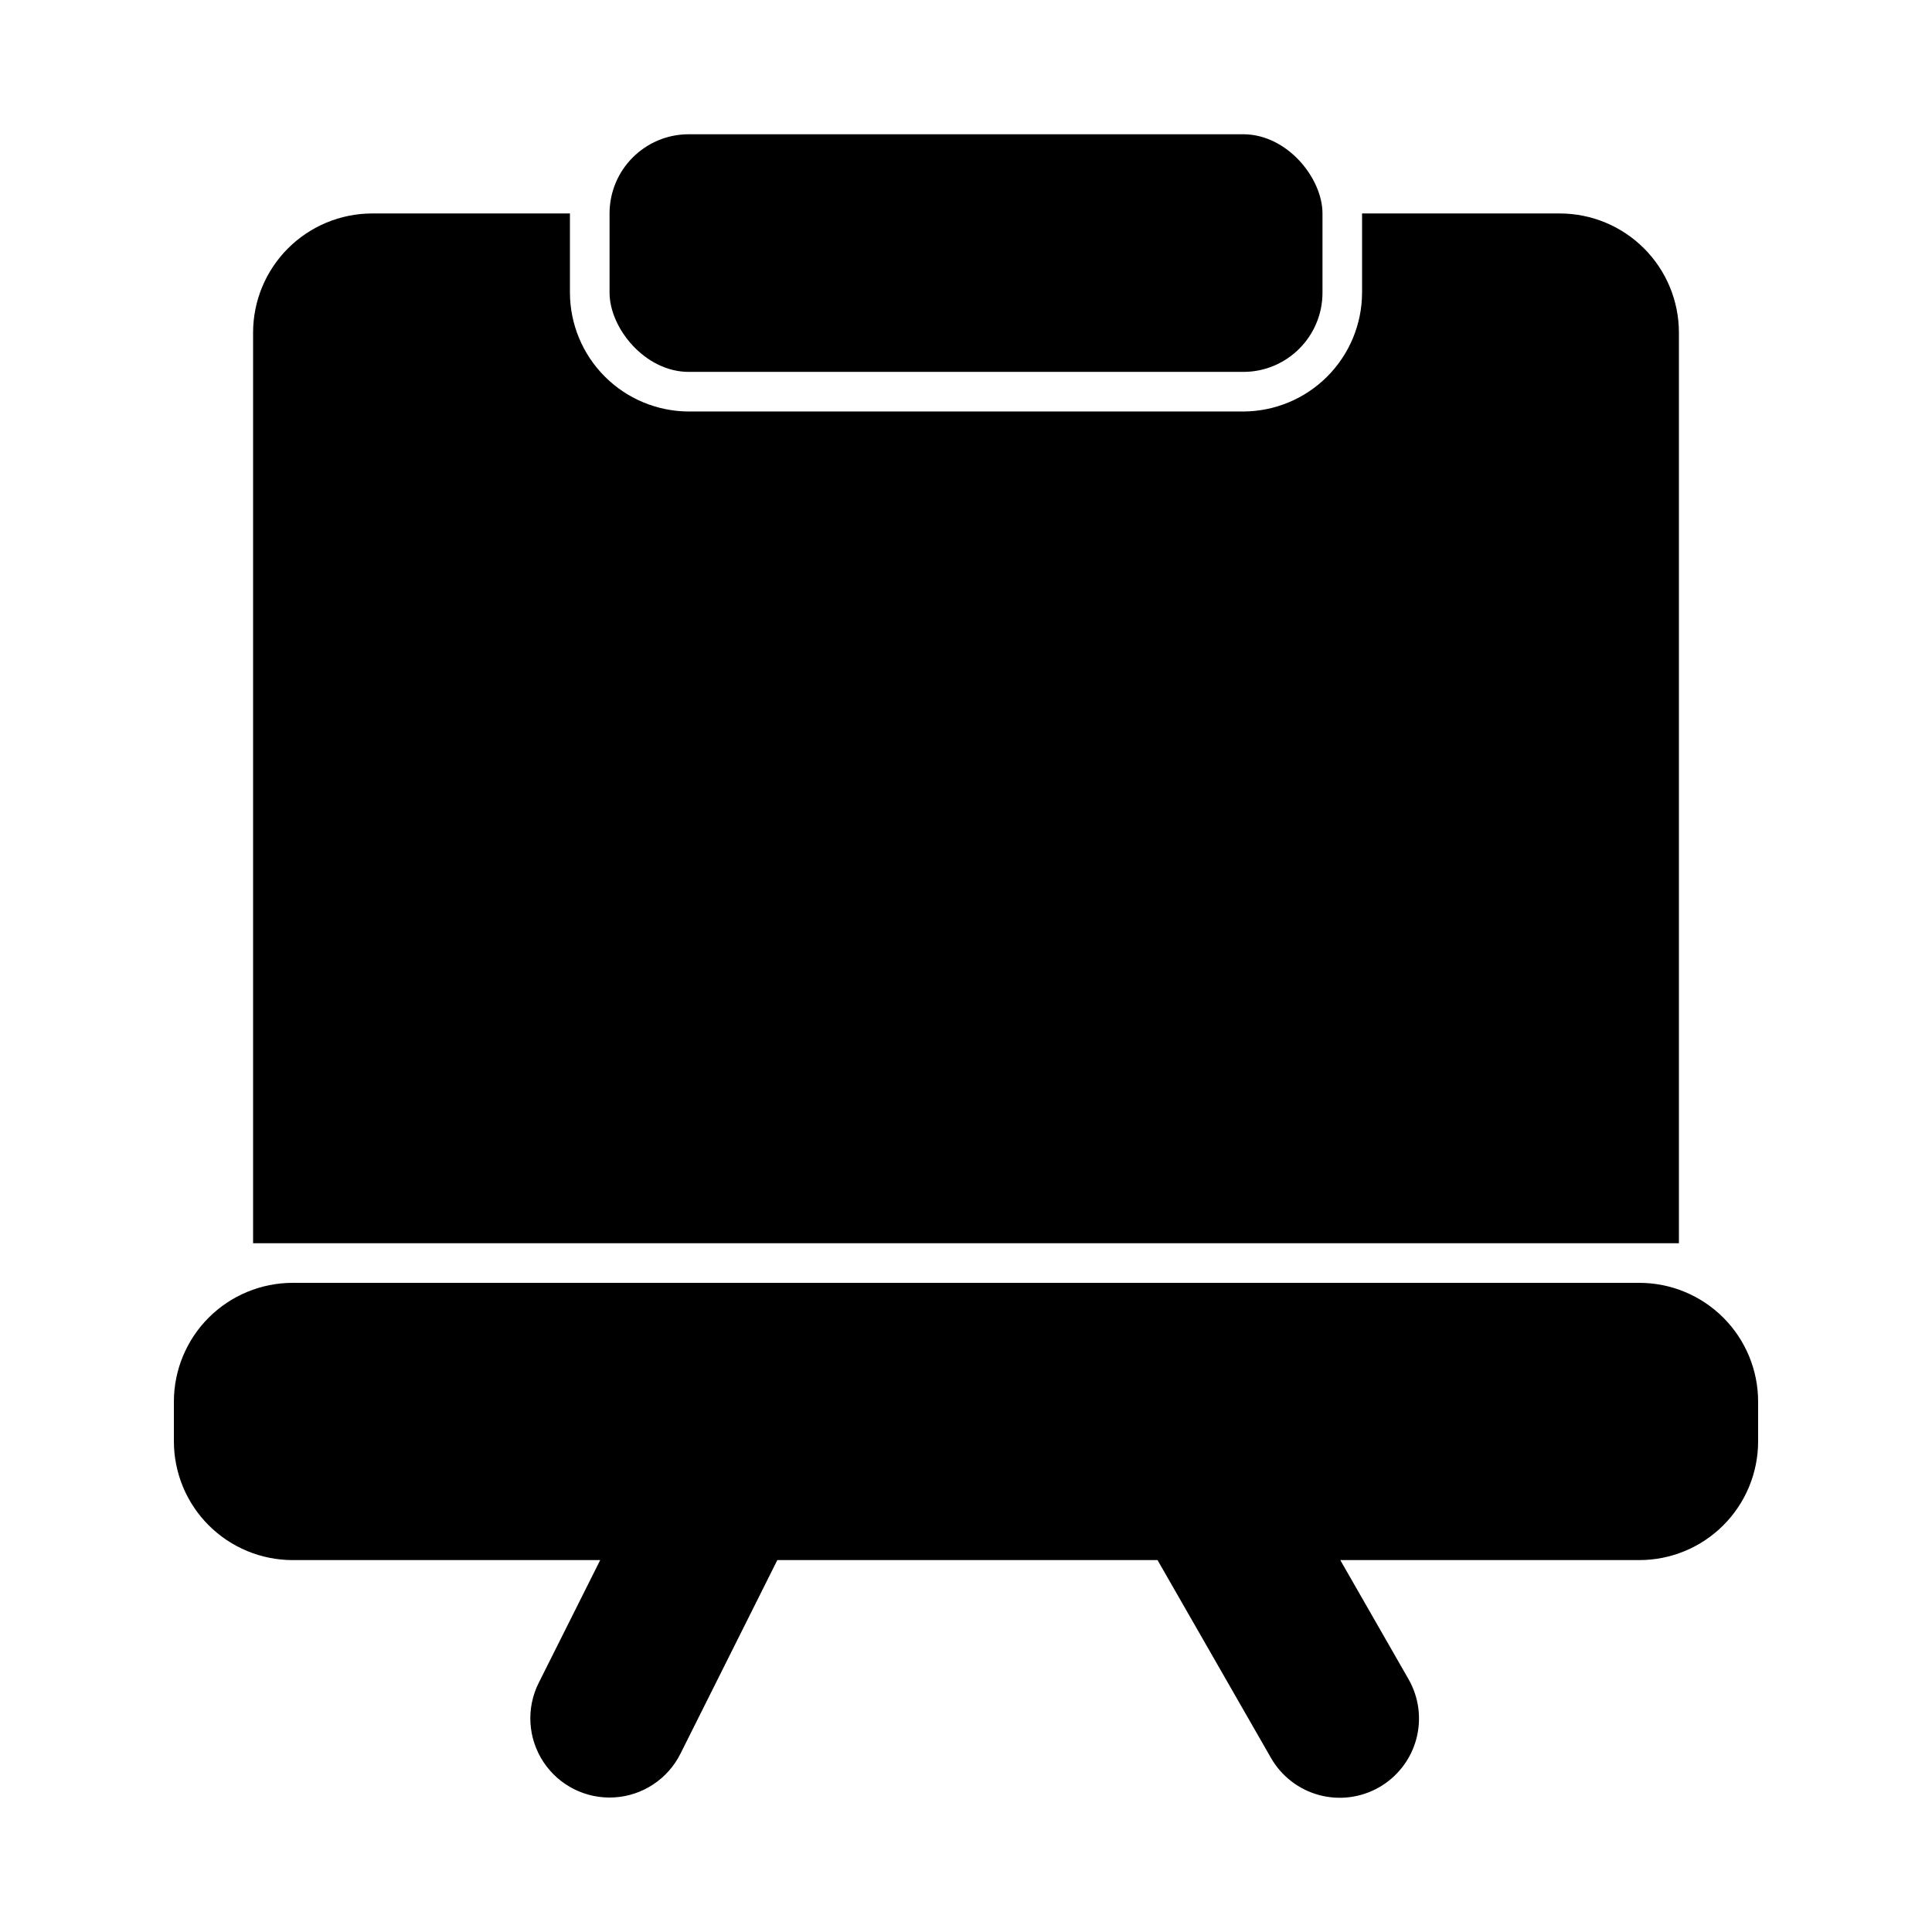
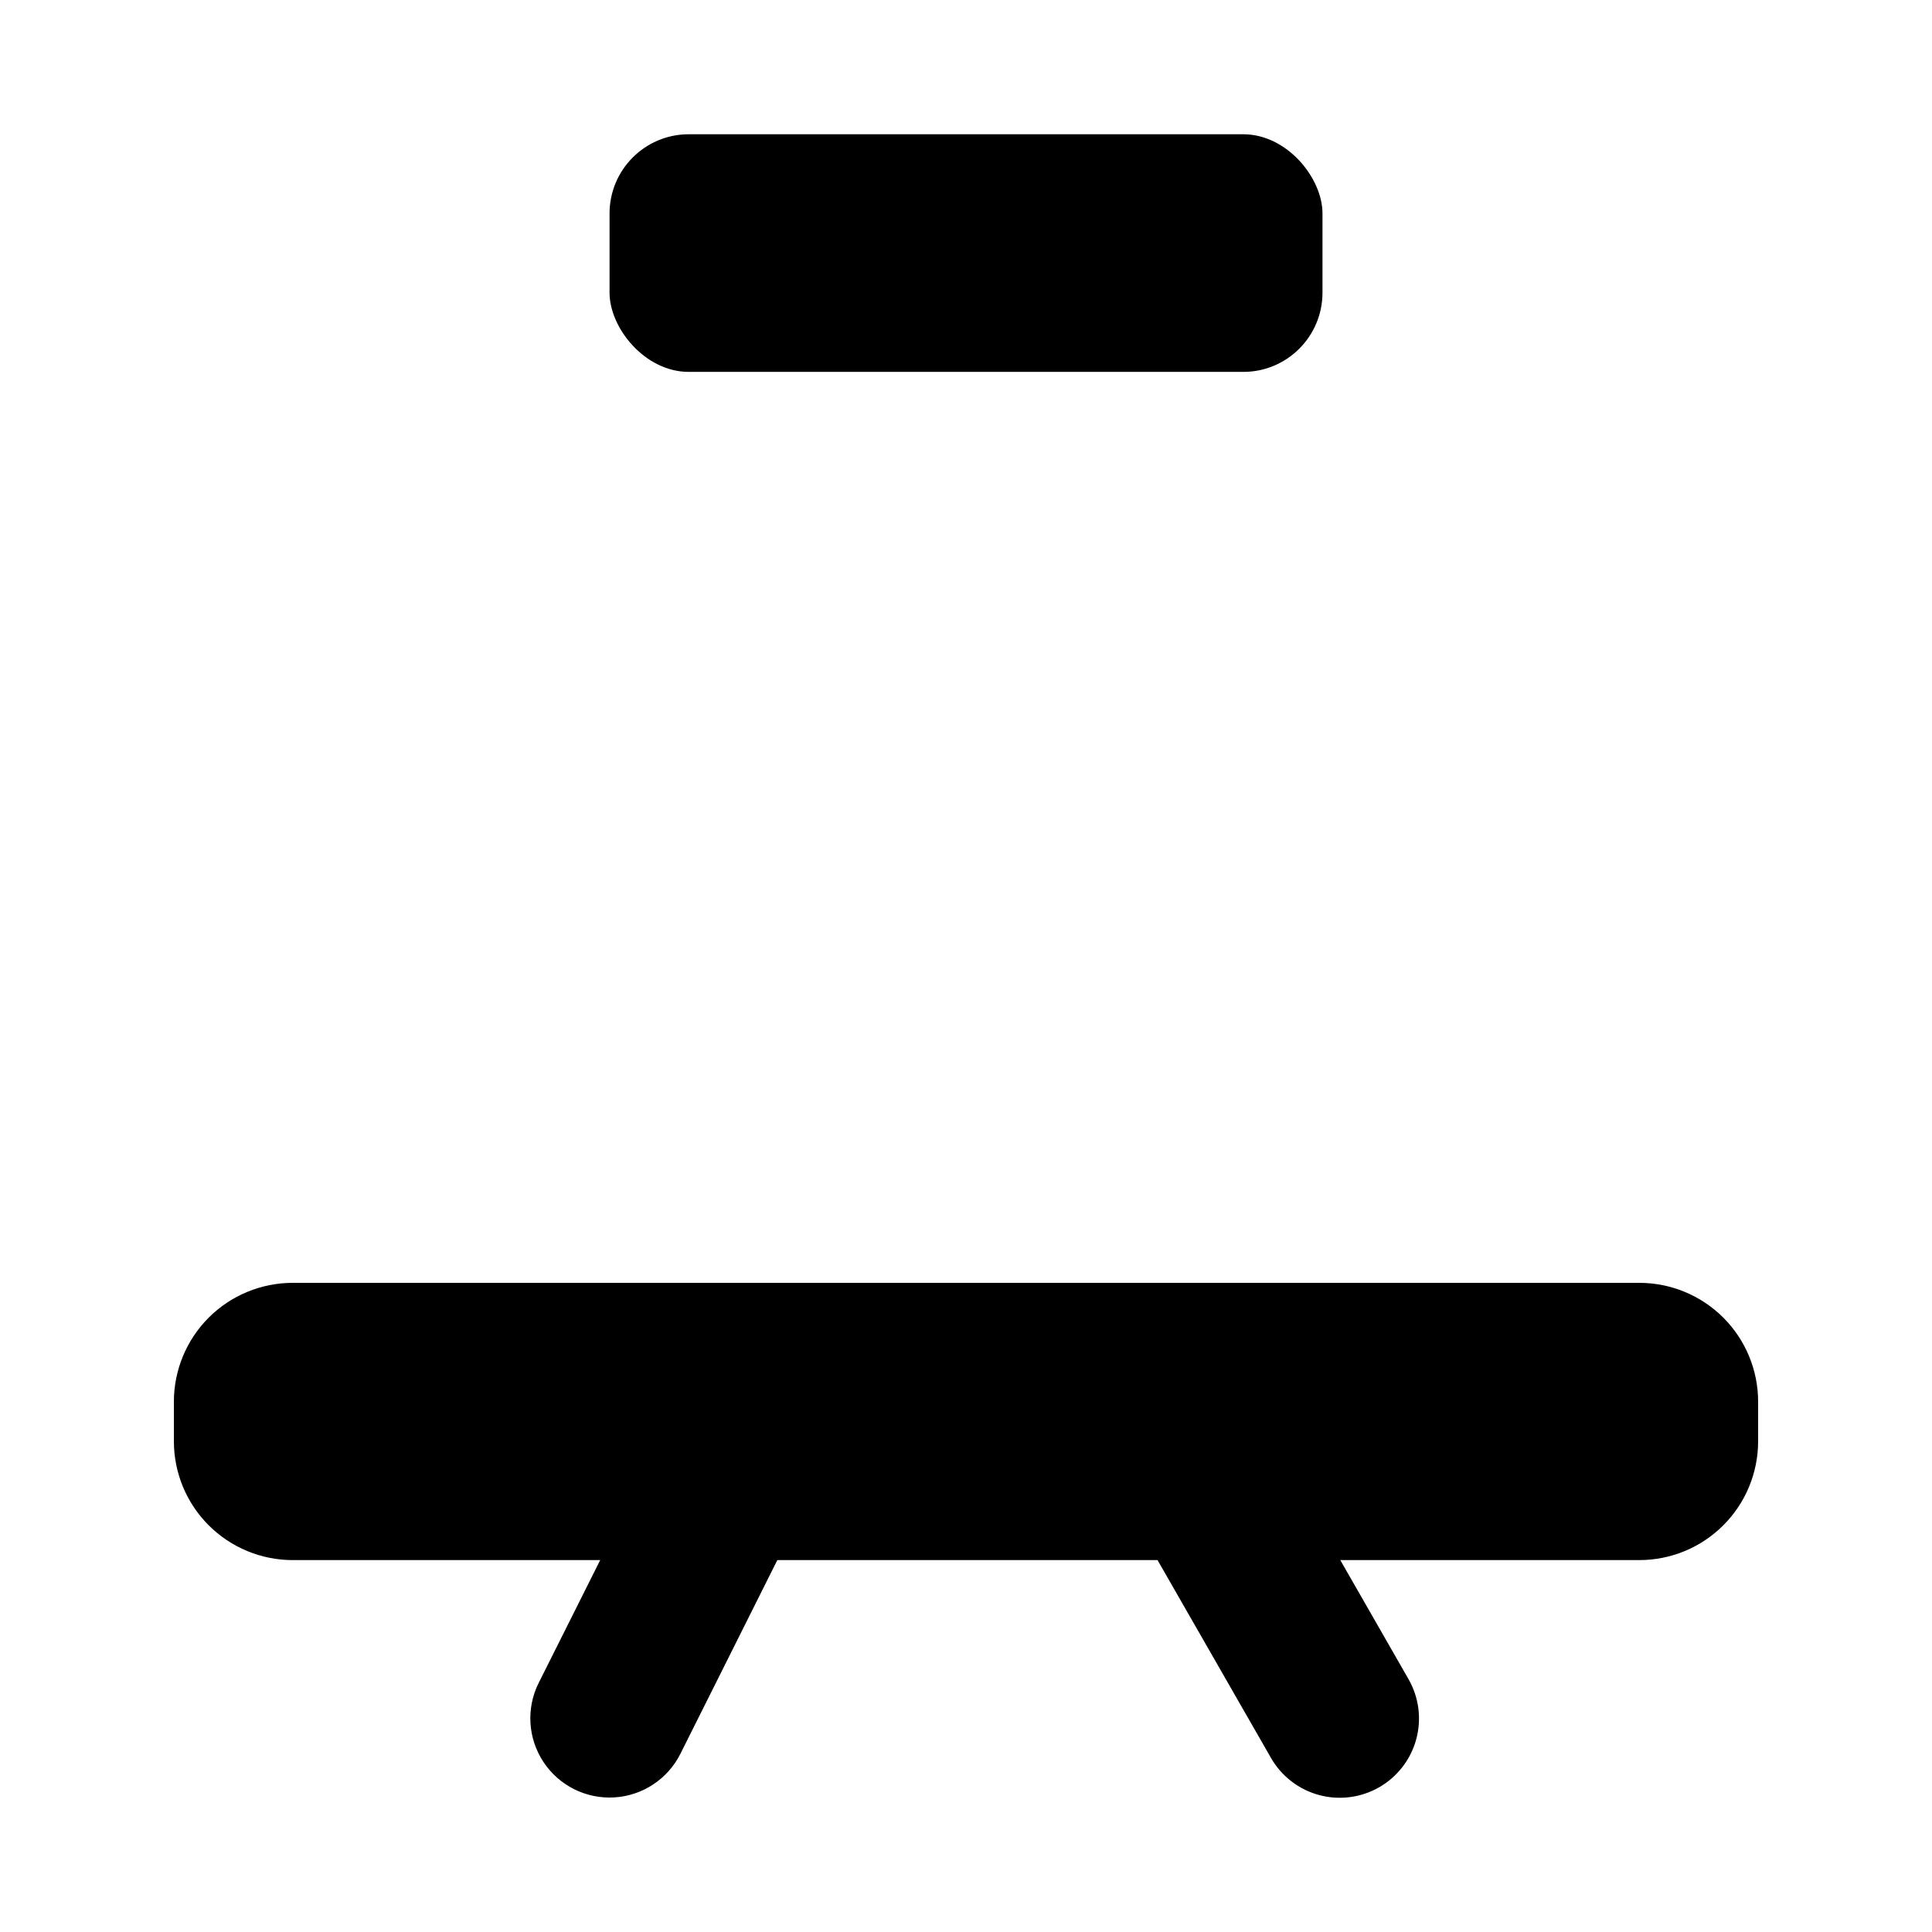
<svg xmlns="http://www.w3.org/2000/svg" fill="#000000" width="800px" height="800px" version="1.1" viewBox="144 144 512 512">
  <g>
    <path d="m326.53 179.58h146.95c11.594 0 20.992 11.594 20.992 20.992v20.992c0 11.594-9.398 20.992-20.992 20.992h-146.95c-11.594 0-20.992-11.594-20.992-20.992v-20.992c0-11.594 9.398-20.992 20.992-20.992z" />
    <path d="m221.57 557.44h81.492l-16.301 32.539c-3.356 6.707-2.879 14.699 1.254 20.957 4.129 6.262 11.289 9.844 18.777 9.395 7.484-0.445 14.168-4.856 17.523-11.562l25.684-51.328h100.76l30.059 52.418c2.769 4.836 7.344 8.375 12.719 9.836 5.379 1.461 11.113 0.723 15.949-2.047 4.832-2.766 8.367-7.34 9.828-12.715s0.727-11.105-2.043-15.941l-18.082-31.551h79.242c8.352 0 16.363-3.316 22.266-9.223 5.906-5.902 9.223-13.914 9.223-22.266v-10.496c0-8.348-3.316-16.359-9.223-22.266-5.902-5.902-13.914-9.223-22.266-9.223h-356.86c-8.352 0-16.359 3.32-22.266 9.223-5.906 5.906-9.223 13.918-9.223 22.266v10.496c0 8.352 3.316 16.363 9.223 22.266 5.906 5.906 13.914 9.223 22.266 9.223z" />
-     <path d="m588.93 232.06c-0.023-8.344-3.348-16.34-9.25-22.238-5.898-5.898-13.895-9.227-22.238-9.25h-52.48v20.992c-0.023 8.344-3.348 16.336-9.25 22.238-5.898 5.898-13.895 9.223-22.234 9.25h-146.95c-8.344-0.027-16.34-3.352-22.238-9.25-5.902-5.902-9.227-13.895-9.25-22.238v-20.992h-52.48c-8.344 0.023-16.34 3.352-22.238 9.25-5.898 5.898-9.227 13.895-9.25 22.238v241.41h377.86z" />
  </g>
</svg>